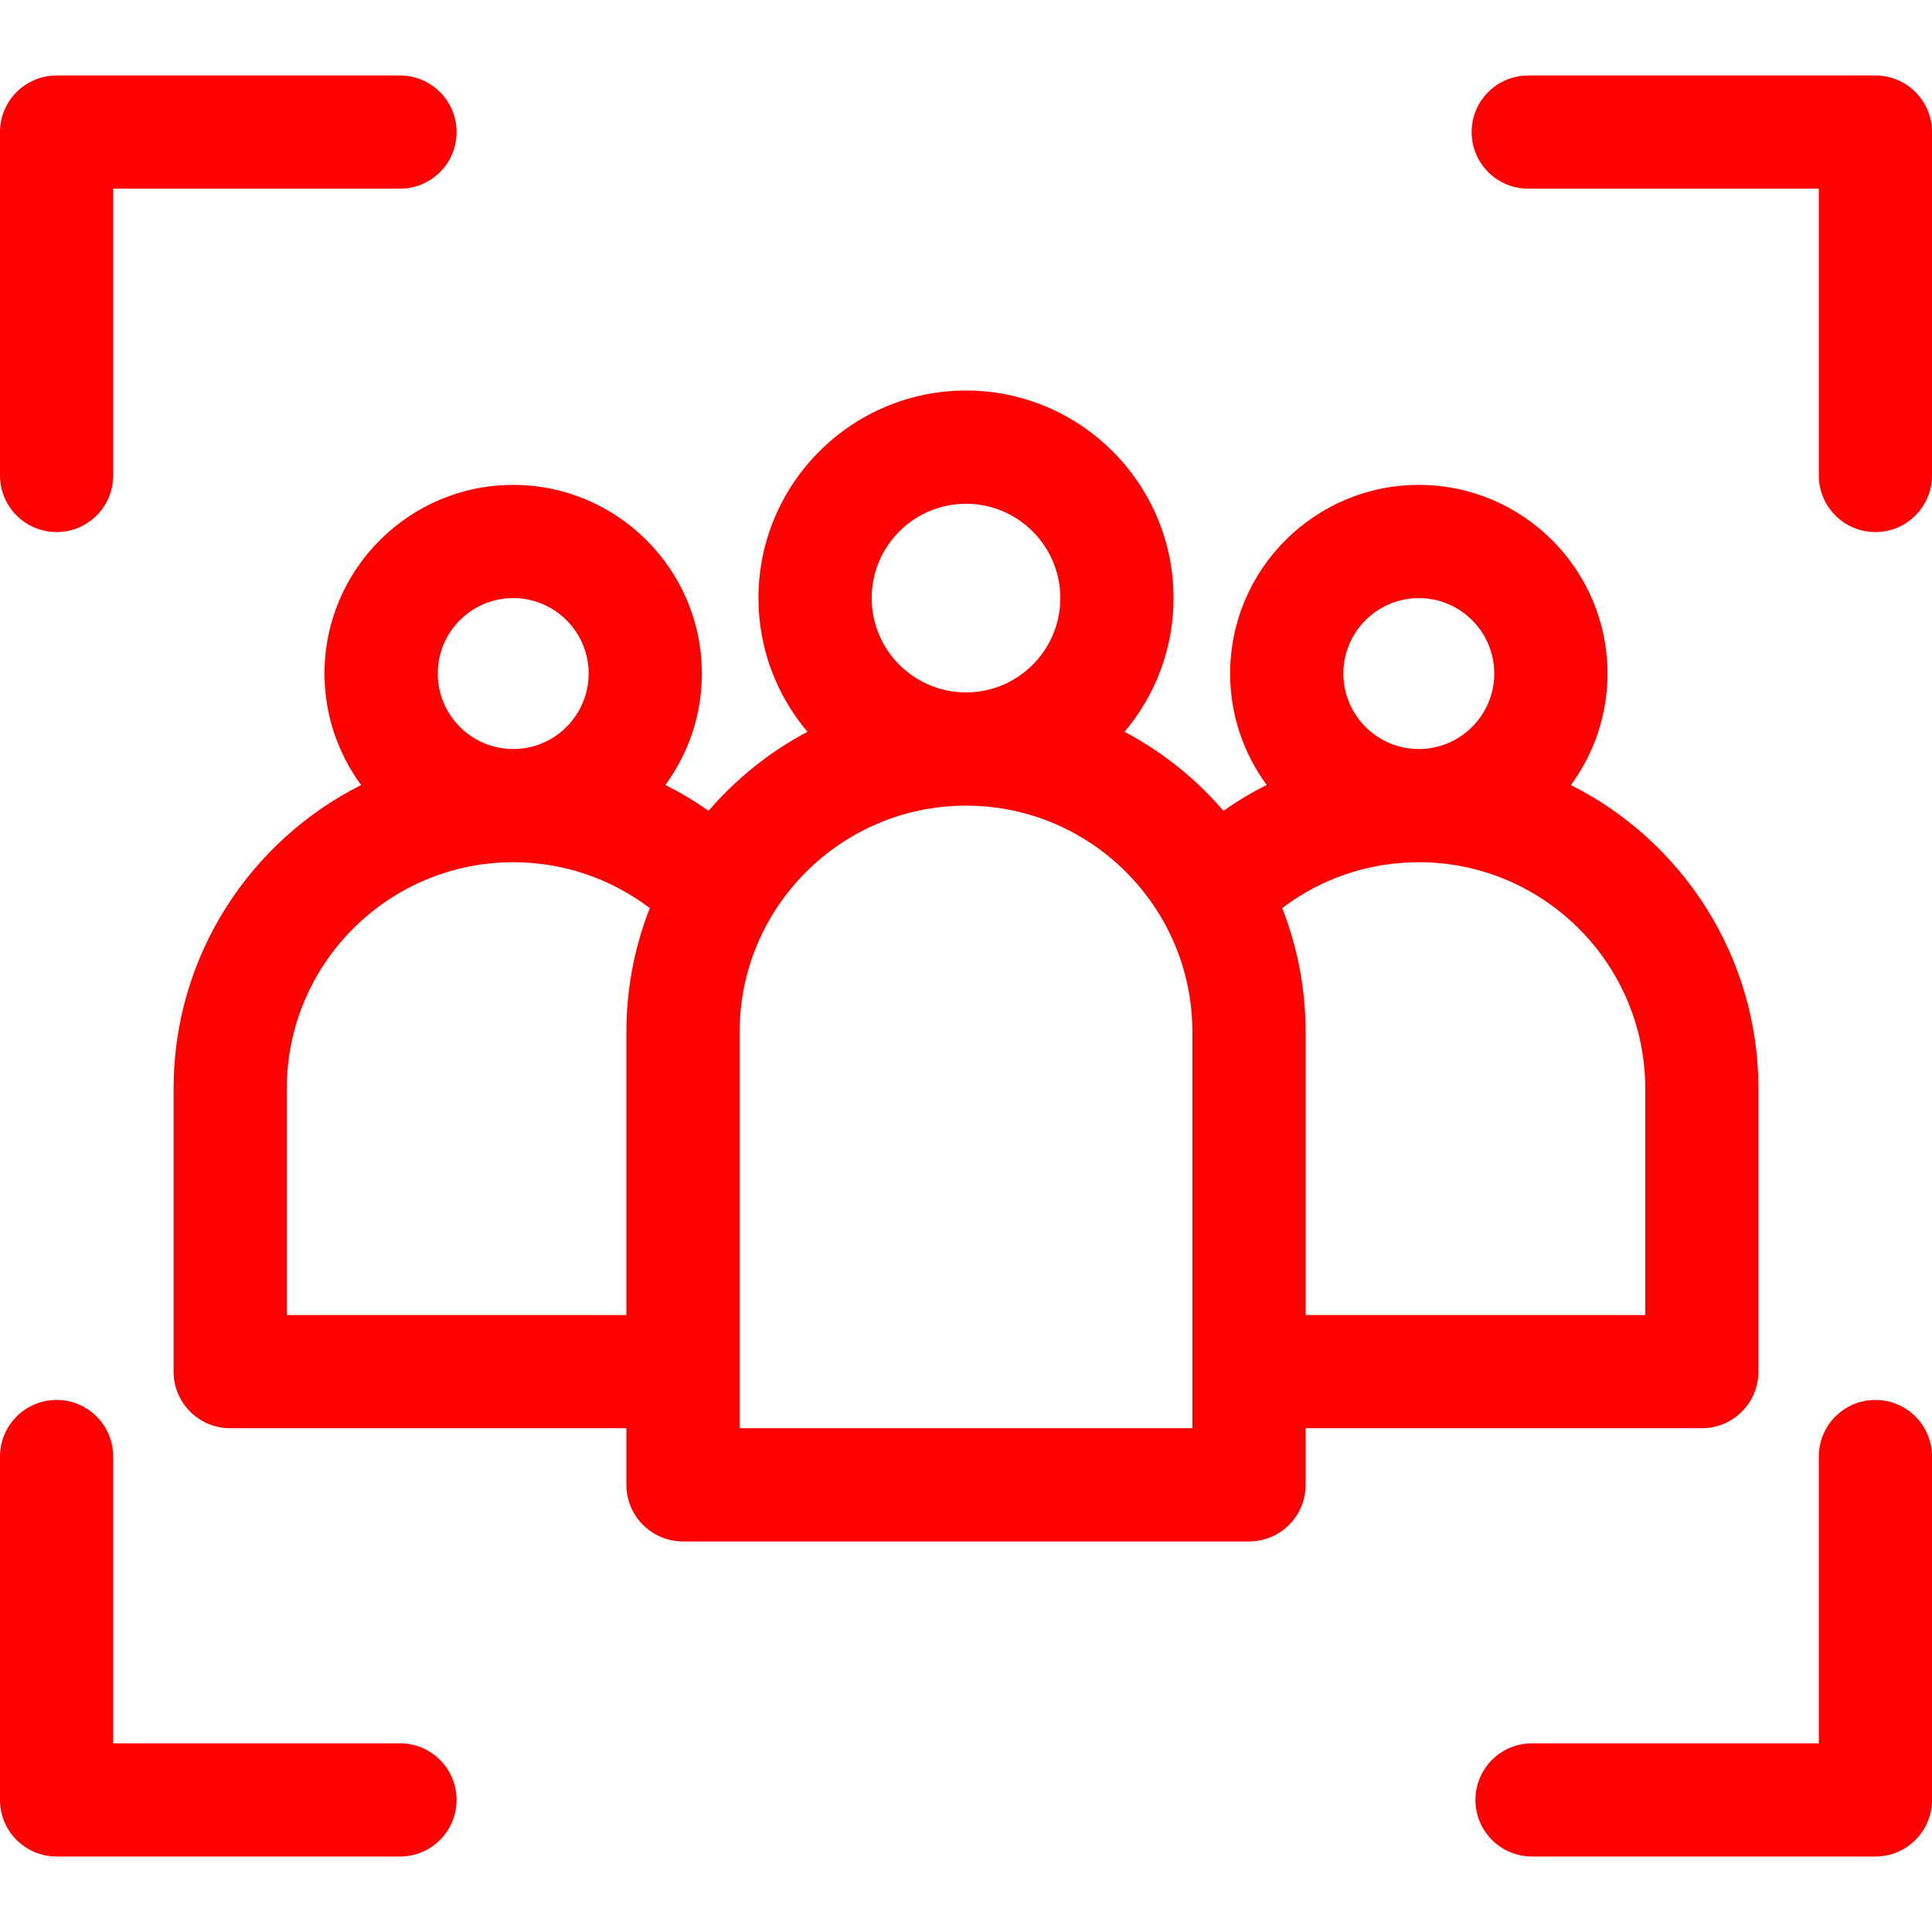
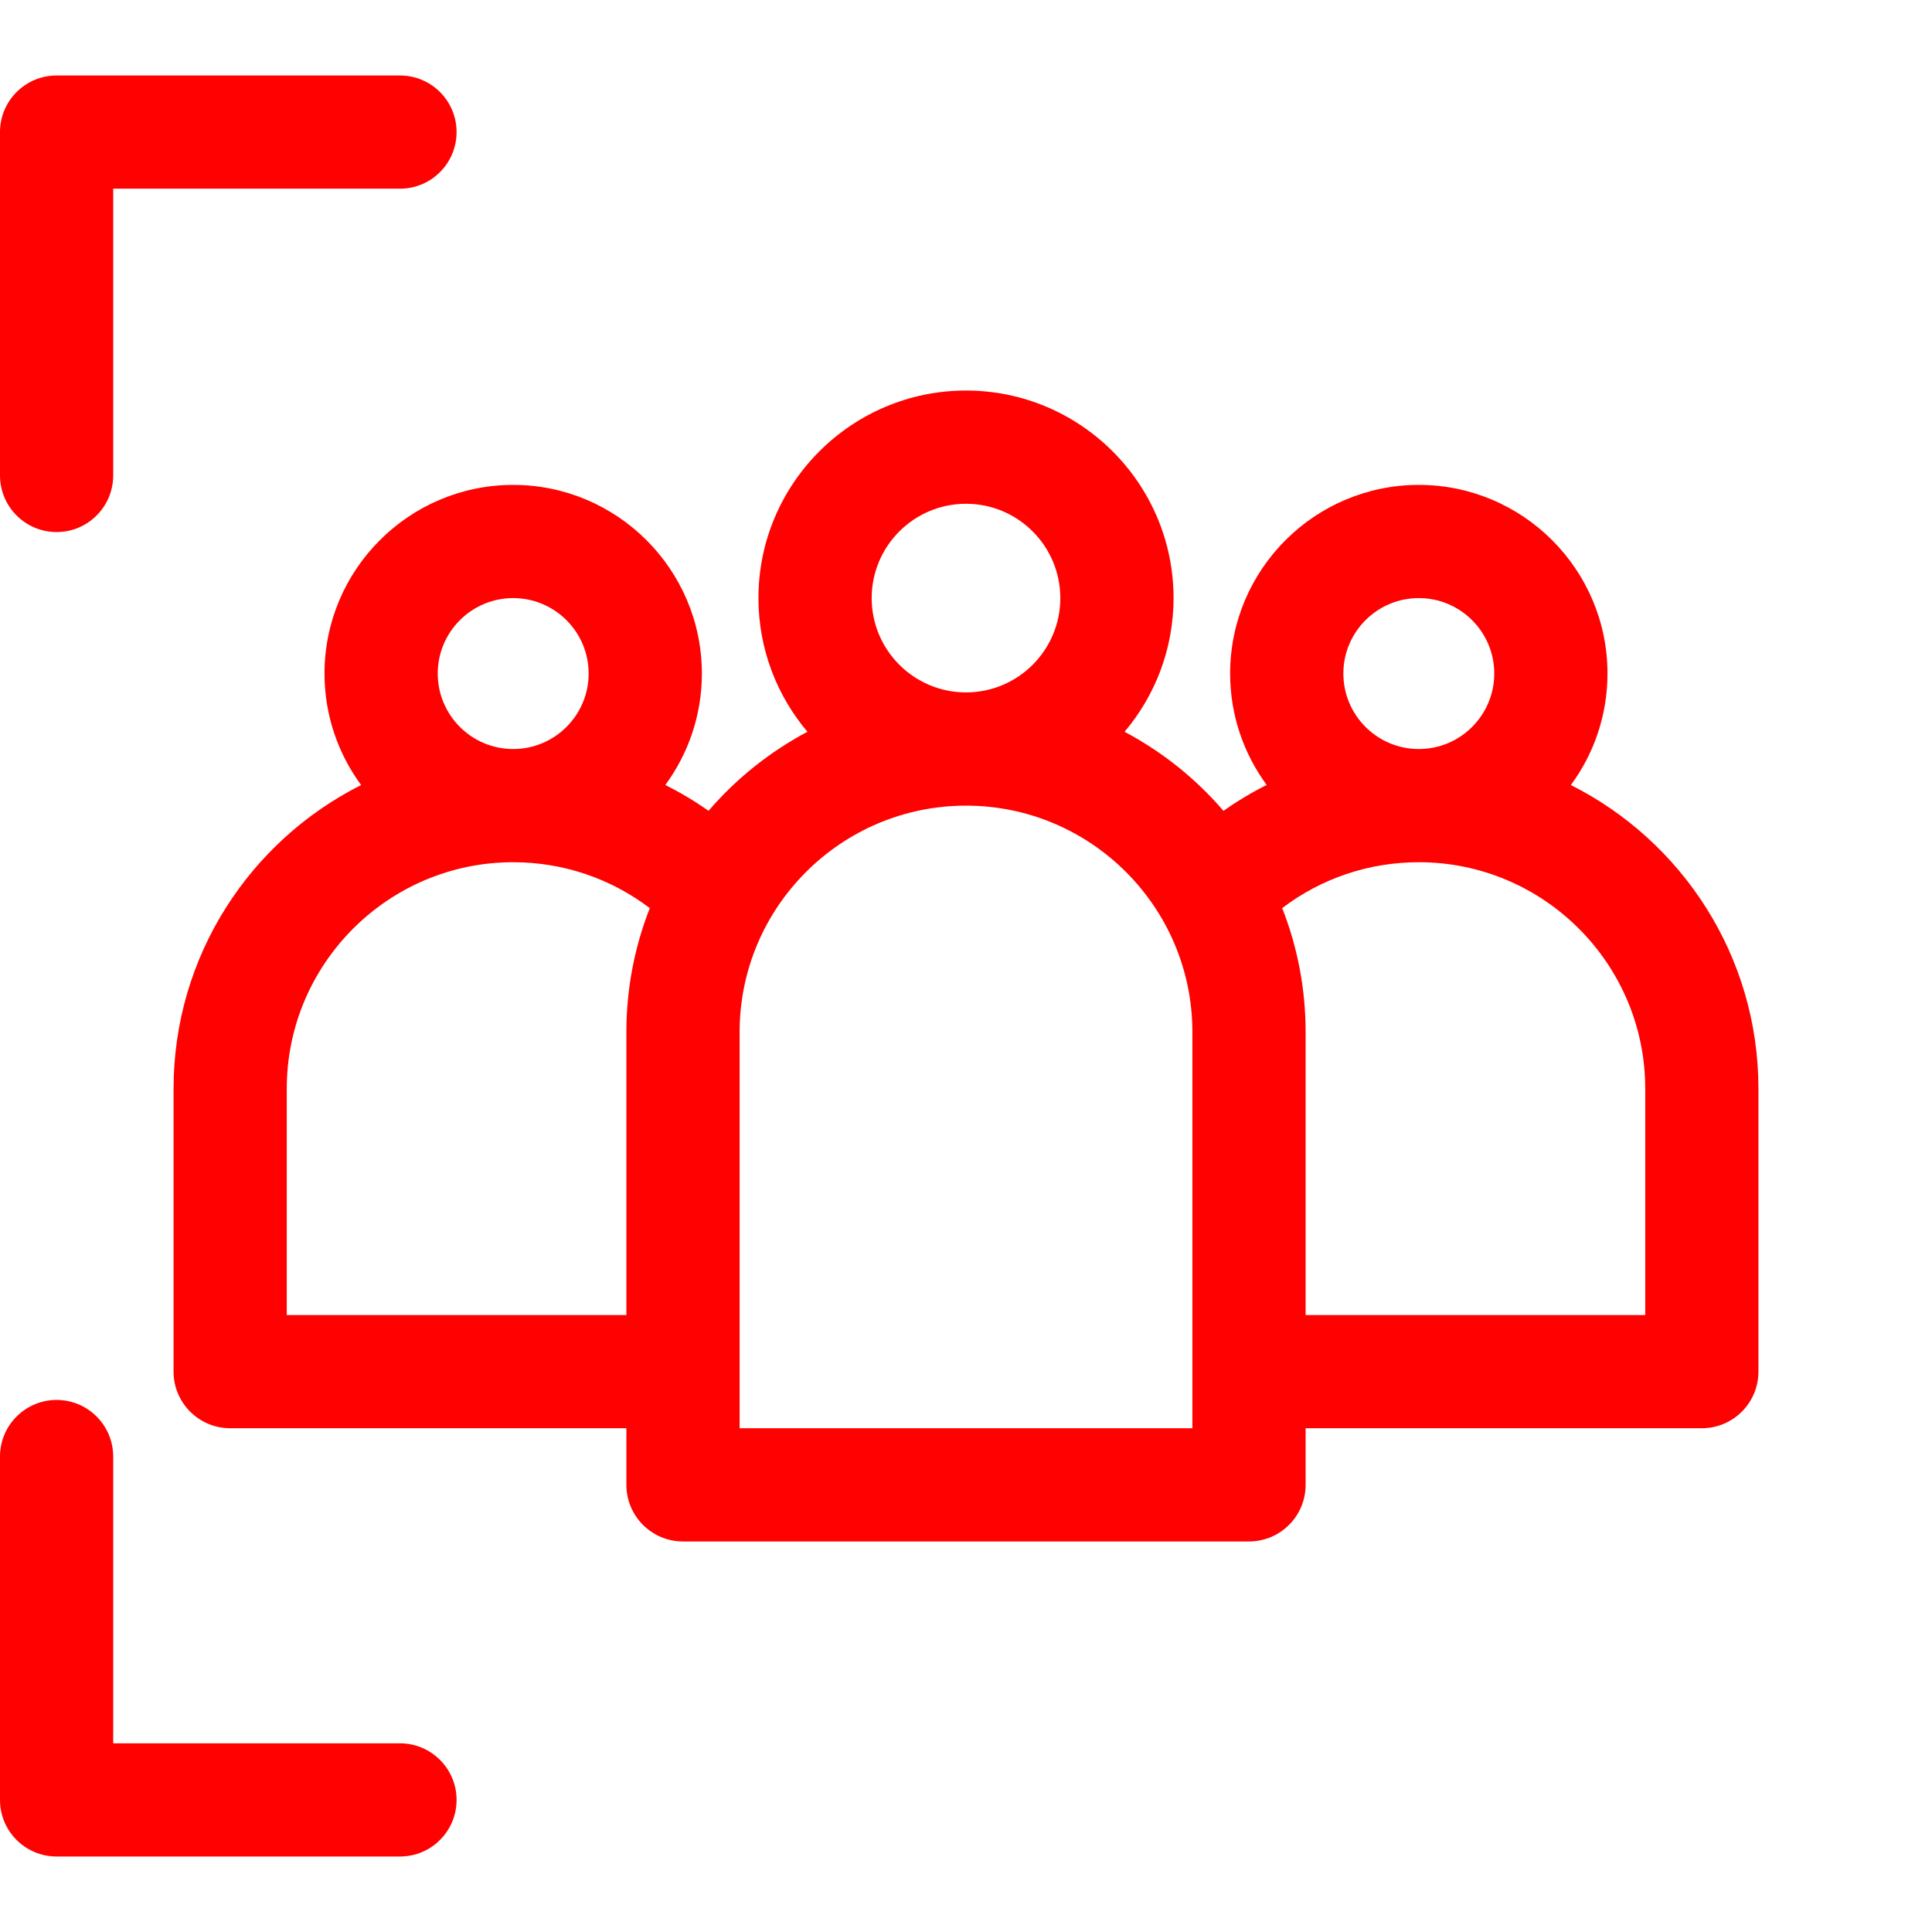
<svg xmlns="http://www.w3.org/2000/svg" width="56" height="56" viewBox="0 0 56 56" fill="none">
  <path d="M49.328 41.398C50.234 41.398 50.969 40.664 50.969 39.758V31.555C50.969 27.711 48.754 24.375 45.533 22.755C46.199 21.849 46.594 20.732 46.594 19.523C46.594 16.508 44.141 14.055 41.125 14.055C38.109 14.055 35.656 16.508 35.656 19.523C35.656 20.73 36.05 21.846 36.715 22.752C36.281 22.97 35.863 23.22 35.463 23.503C34.662 22.571 33.69 21.791 32.596 21.211C33.481 20.164 34.016 18.811 34.016 17.336C34.016 14.019 31.317 11.32 28 11.32C24.683 11.32 21.984 14.019 21.984 17.336C21.984 18.811 22.519 20.164 23.404 21.211C22.31 21.791 21.338 22.571 20.537 23.502C20.137 23.22 19.719 22.971 19.285 22.753C19.95 21.847 20.344 20.731 20.344 19.523C20.344 16.508 17.89 14.055 14.875 14.055C11.859 14.055 9.406 16.508 9.406 19.523C9.406 20.732 9.801 21.849 10.467 22.755C7.246 24.375 5.031 27.711 5.031 31.555V39.758C5.031 40.664 5.766 41.398 6.672 41.398H18.156V43.039C18.156 43.945 18.891 44.68 19.797 44.68H36.203C37.109 44.68 37.844 43.945 37.844 43.039V41.398H49.328ZM38.938 19.523C38.938 18.317 39.919 17.336 41.125 17.336C42.331 17.336 43.312 18.317 43.312 19.523C43.312 20.73 42.331 21.711 41.125 21.711C39.919 21.711 38.938 20.73 38.938 19.523ZM41.125 24.992C44.744 24.992 47.688 27.936 47.688 31.555V38.117H37.844V29.914C37.844 28.647 37.603 27.435 37.165 26.322C38.299 25.46 39.676 24.992 41.125 24.992ZM25.266 17.336C25.266 15.828 26.492 14.602 28 14.602C29.508 14.602 30.734 15.828 30.734 17.336C30.734 18.844 29.508 20.07 28 20.07C26.492 20.07 25.266 18.844 25.266 17.336ZM12.688 19.523C12.688 18.317 13.669 17.336 14.875 17.336C16.081 17.336 17.062 18.317 17.062 19.523C17.062 20.73 16.081 21.711 14.875 21.711C13.669 21.711 12.688 20.73 12.688 19.523ZM8.312 38.117V31.555C8.312 27.936 11.256 24.992 14.875 24.992C16.32 24.992 17.7 25.461 18.835 26.323C18.397 27.436 18.156 28.647 18.156 29.914V38.117H8.312ZM34.562 41.398H21.438V29.914C21.438 26.296 24.381 23.352 28 23.352C31.619 23.352 34.562 26.296 34.562 29.914V41.398Z" fill="#FF0101" />
-   <path d="M54.359 40.578C53.453 40.578 52.719 41.313 52.719 42.219V50.531H44.406C43.5 50.531 42.766 51.266 42.766 52.172C42.766 53.078 43.5 53.812 44.406 53.812H54.359C55.265 53.812 56 53.078 56 52.172V42.219C56 41.313 55.265 40.578 54.359 40.578Z" fill="#FF0101" />
  <path d="M11.594 50.531H3.281V42.219C3.281 41.313 2.547 40.578 1.641 40.578C0.735 40.578 0 41.313 0 42.219V52.172C0 53.078 0.735 53.812 1.641 53.812H11.594C12.5 53.812 13.234 53.078 13.234 52.172C13.234 51.266 12.5 50.531 11.594 50.531Z" fill="#FF0101" />
  <path d="M1.641 15.422C2.547 15.422 3.281 14.687 3.281 13.781V5.469H11.594C12.5 5.469 13.234 4.734 13.234 3.828C13.234 2.922 12.5 2.188 11.594 2.188H1.641C0.735 2.188 0 2.922 0 3.828V13.781C0 14.687 0.735 15.422 1.641 15.422Z" fill="#FF0101" />
-   <path d="M54.359 2.188H44.297C43.391 2.188 42.656 2.922 42.656 3.828C42.656 4.734 43.391 5.469 44.297 5.469H52.719V13.781C52.719 14.687 53.453 15.422 54.359 15.422C55.265 15.422 56 14.687 56 13.781V3.828C56 2.922 55.265 2.188 54.359 2.188Z" fill="#FF0101" />
</svg>